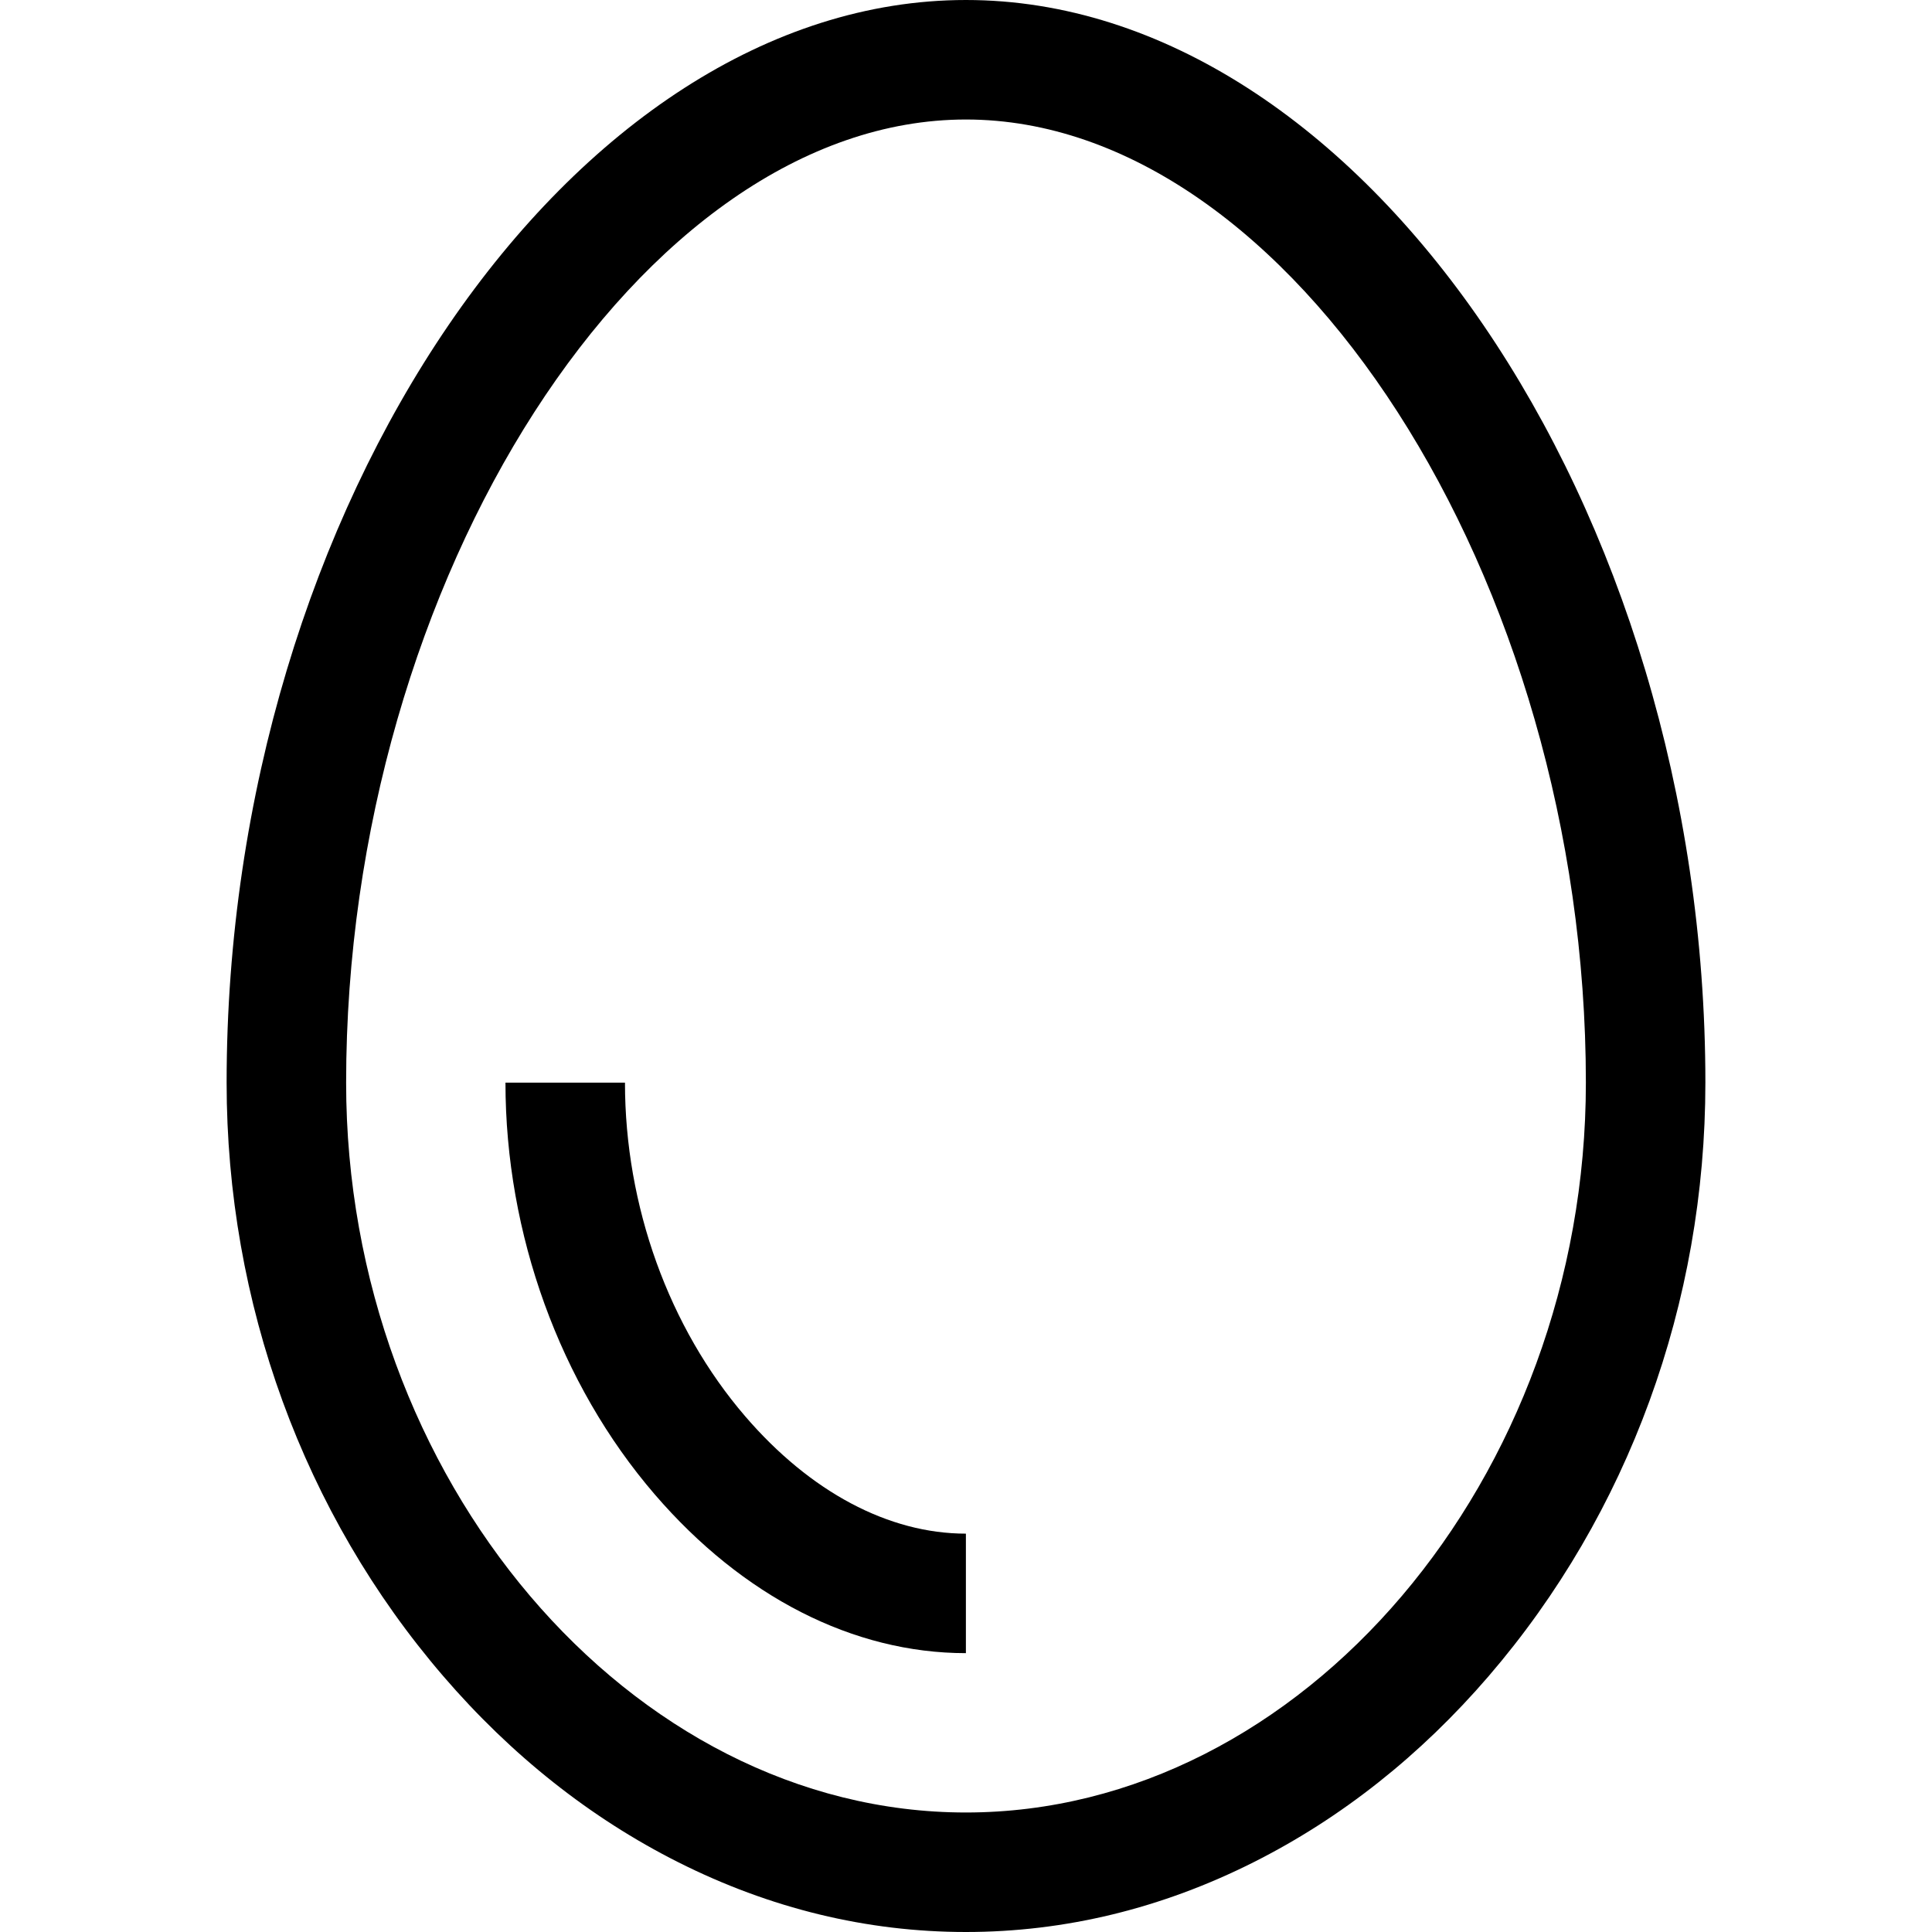
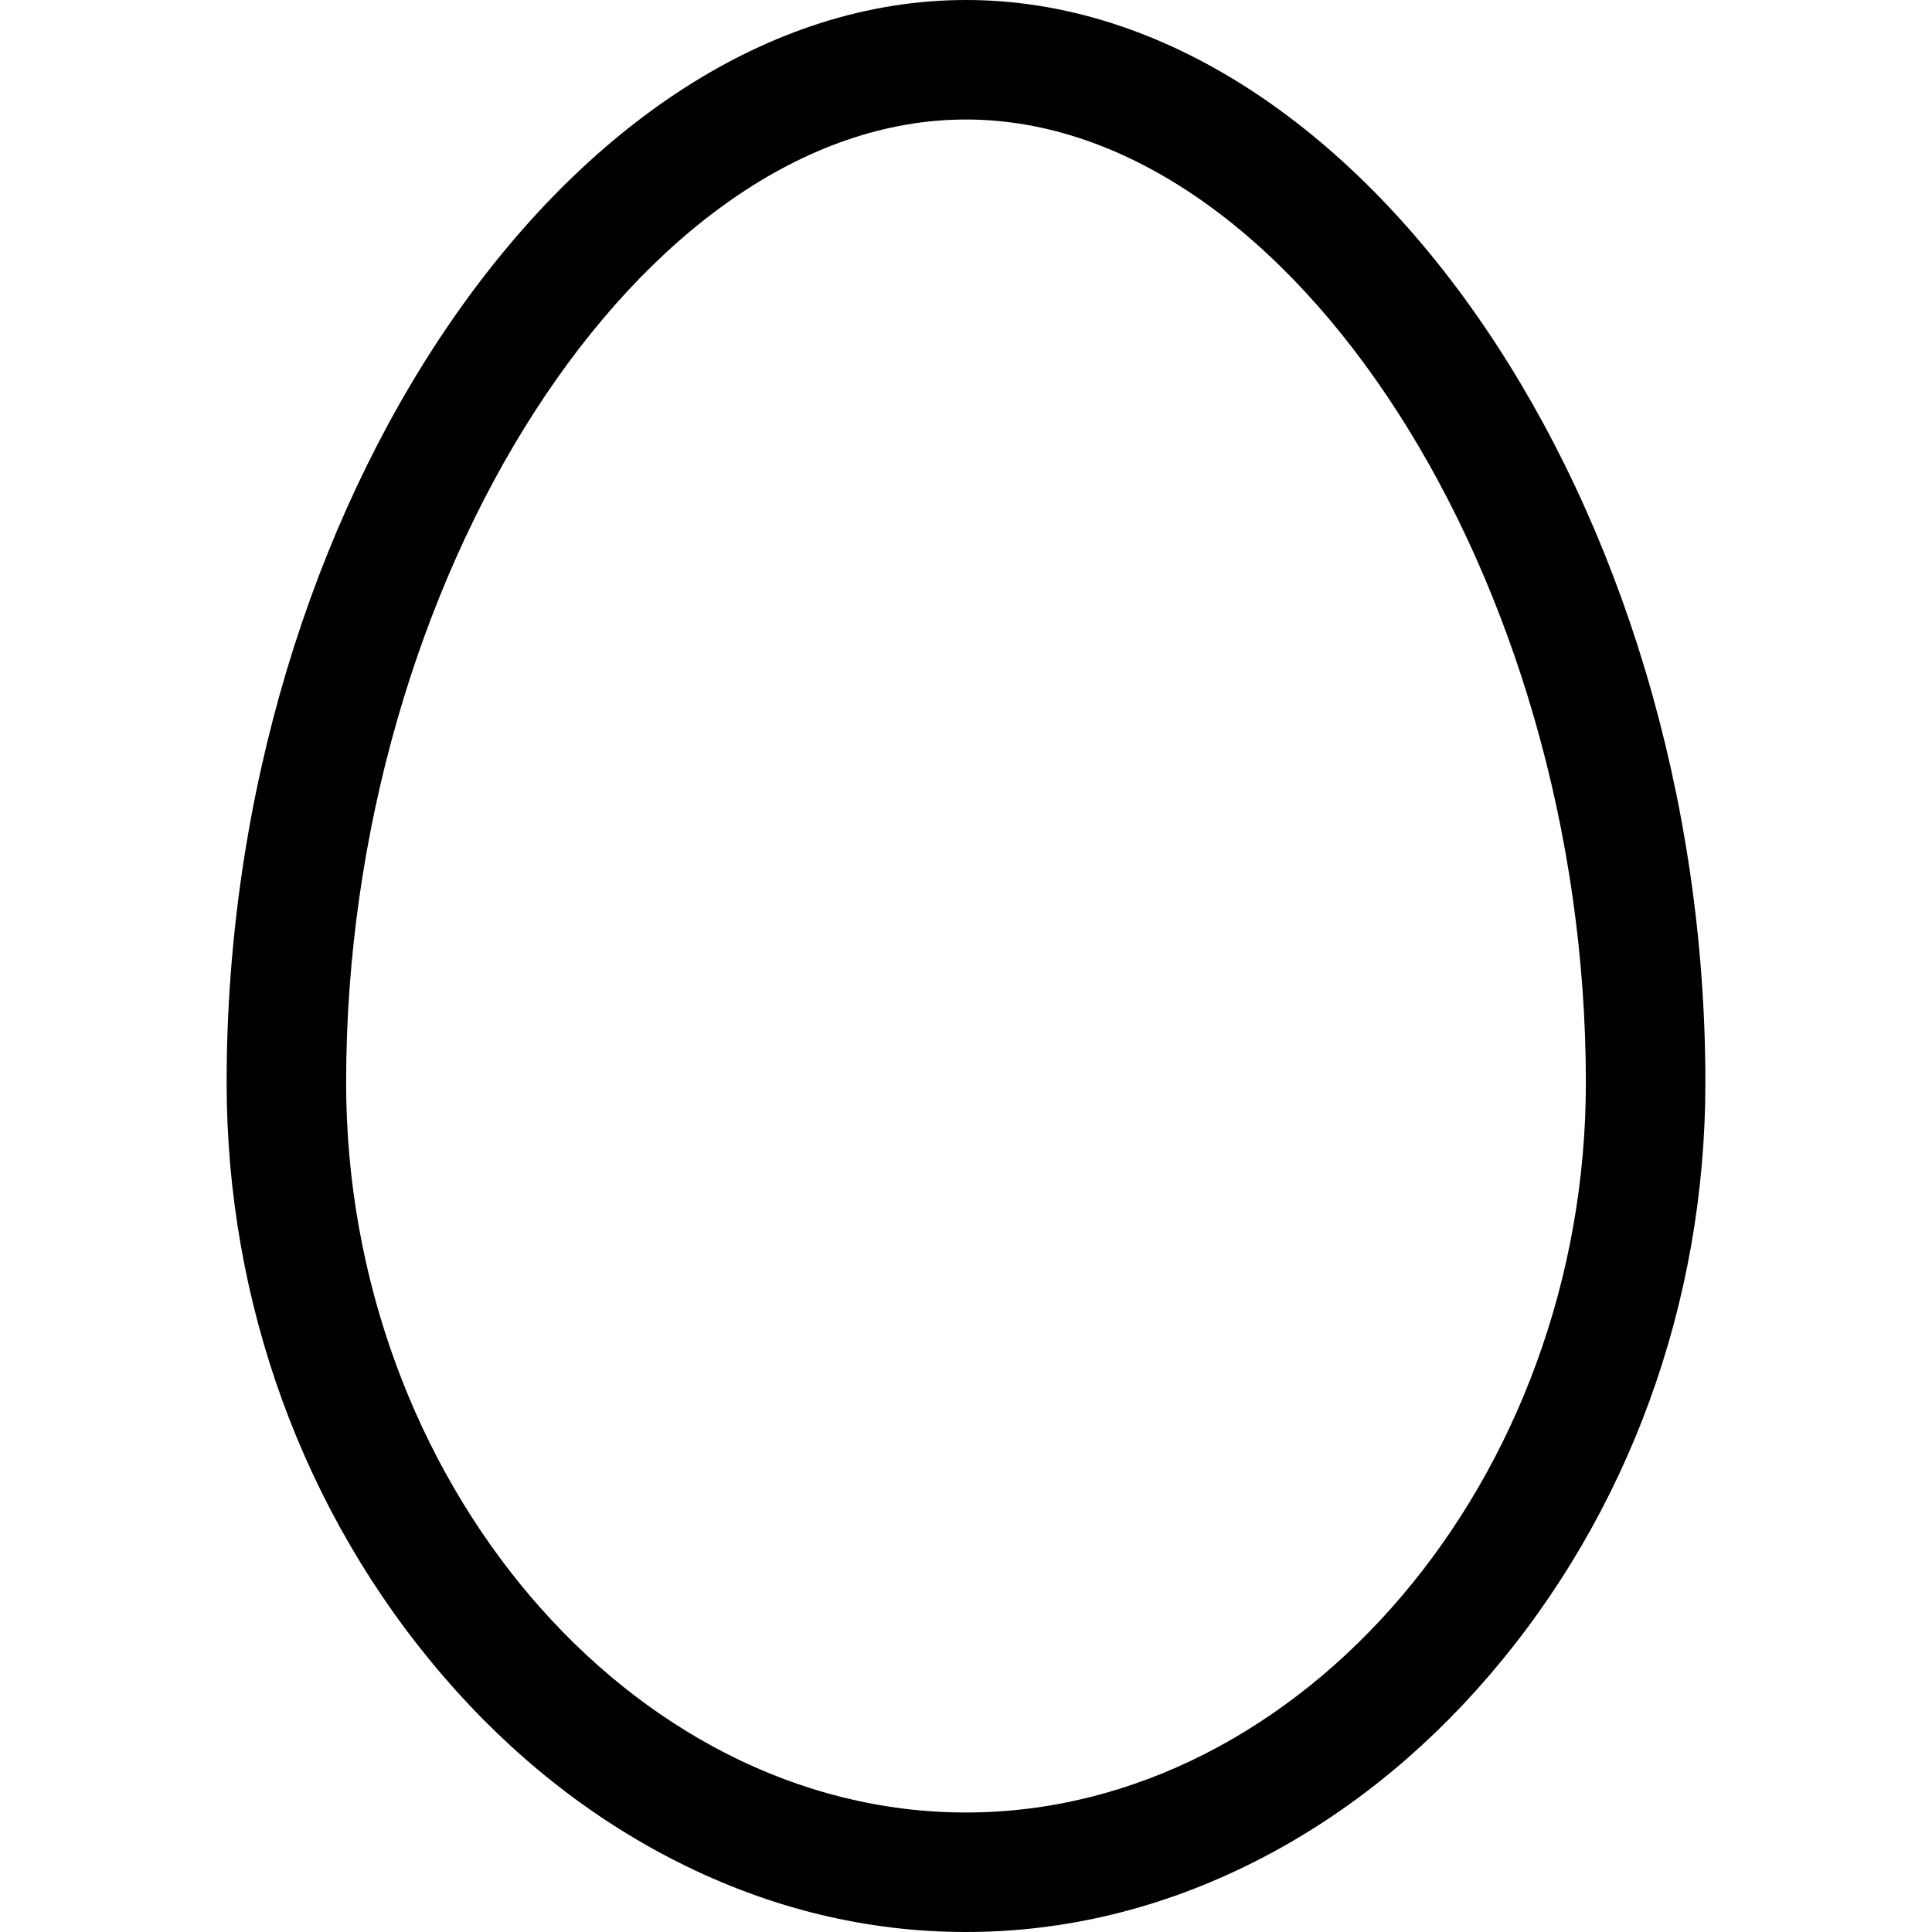
<svg xmlns="http://www.w3.org/2000/svg" version="1.1" id="Capa_1" x="0px" y="0px" viewBox="0 0 485 485" style="enable-background:new 0 0 485 485;" xml:space="preserve">
  <g>
    <path d="M242.487,0C143.618,0,56.89,126.999,56.89,271.777c0,55.311,19.312,108.222,54.379,148.987   c17.126,19.91,36.958,35.62,58.944,46.695C193.319,479.098,217.631,485,242.474,485c24.842,0,49.157-5.901,72.268-17.538   c21.991-11.073,41.829-26.782,58.961-46.69c35.085-40.767,54.407-93.681,54.407-148.995C428.11,126.999,341.371,0,242.487,0z    M242.474,455C158.139,455,86.89,371.094,86.89,271.777C86.89,145.24,161.053,30,242.487,30   c81.448,0,155.623,115.24,155.623,241.777C398.11,371.094,326.838,455,242.474,455z" />
-     <path d="M187.079,355.551c-19.186-22.303-30.189-52.838-30.189-83.773h-30c0,38.008,13.648,75.673,37.446,103.337   C186.46,400.835,214.211,415,242.474,415v-30C223.088,385,203.415,374.542,187.079,355.551z" />
  </g>
  <g>
</g>
  <g>
</g>
  <g>
</g>
  <g>
</g>
  <g>
</g>
  <g>
</g>
  <g>
</g>
  <g>
</g>
  <g>
</g>
  <g>
</g>
  <g>
</g>
  <g>
</g>
  <g>
</g>
  <g>
</g>
  <g>
</g>
</svg>